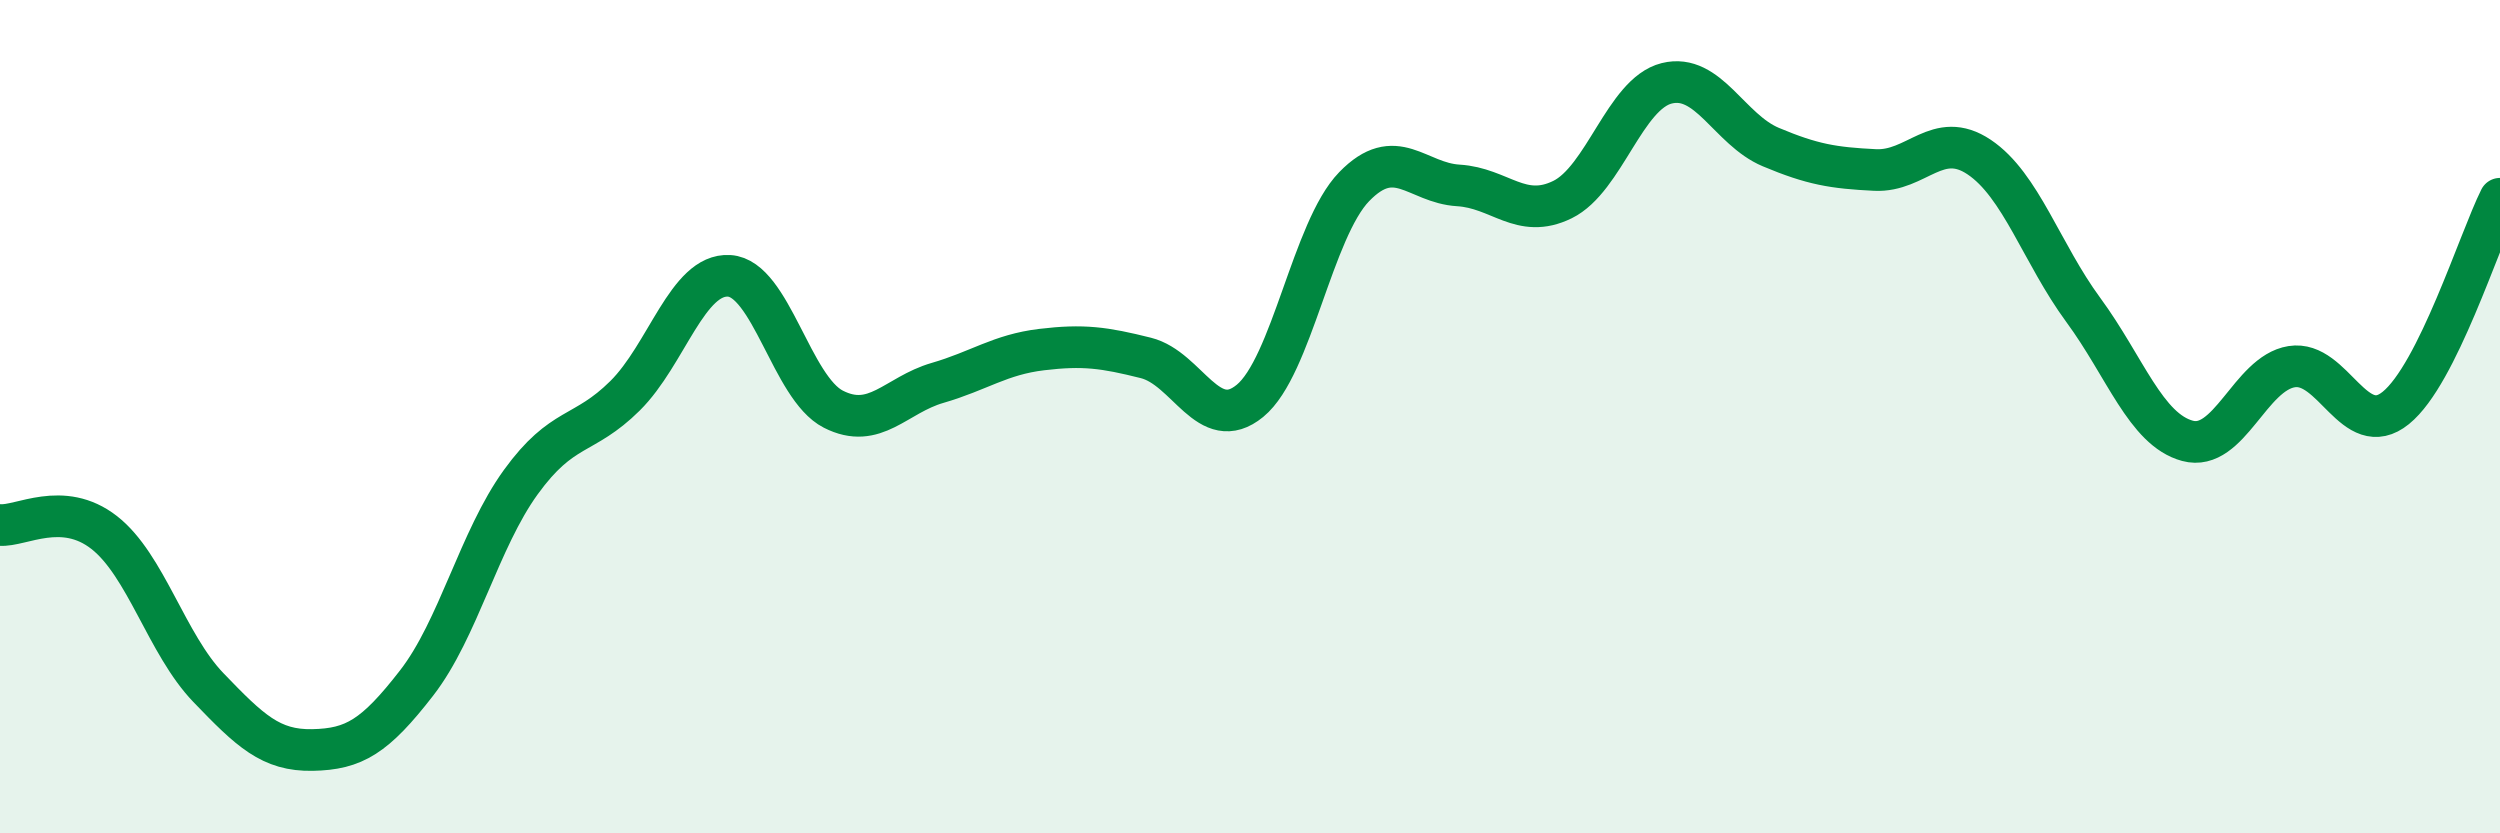
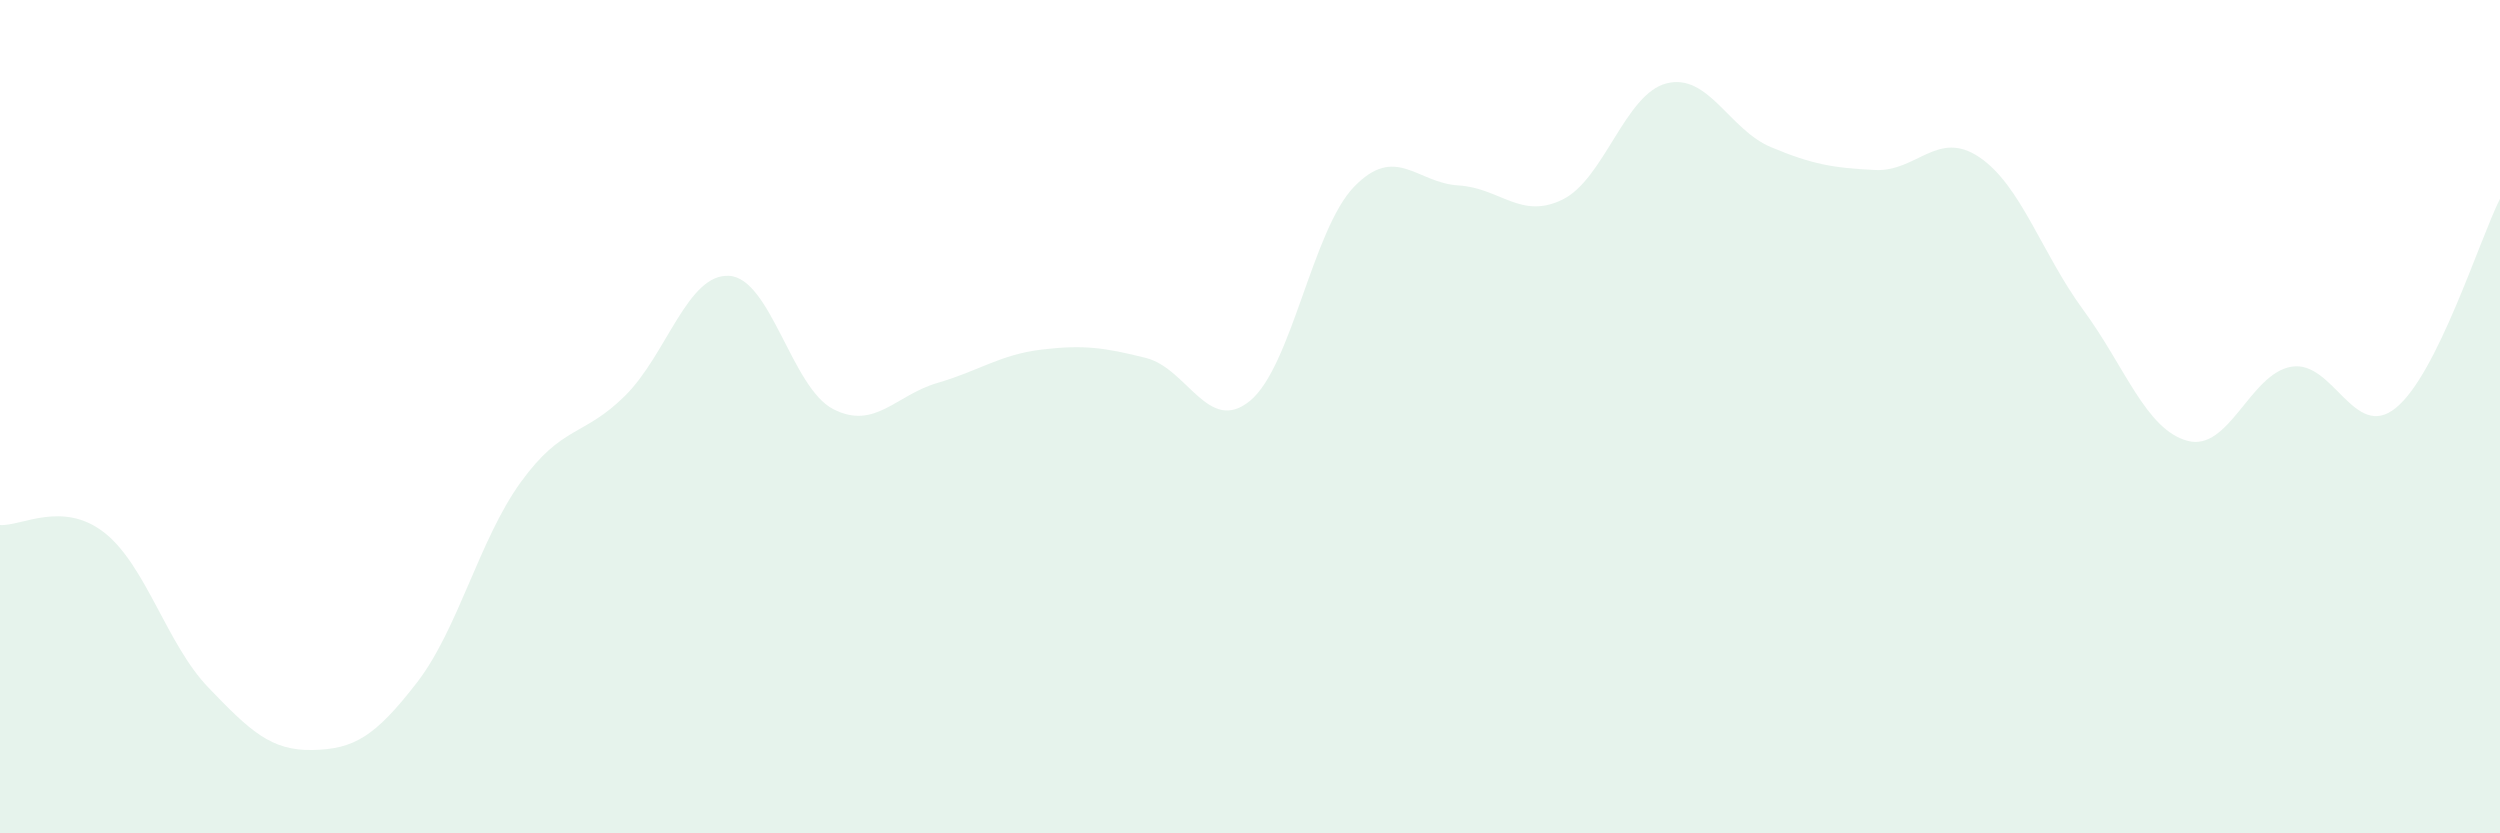
<svg xmlns="http://www.w3.org/2000/svg" width="60" height="20" viewBox="0 0 60 20">
  <path d="M 0,12.6 C 0.5,12.64 1.5,12 2.5,12.78 C 3.5,13.56 4,15.46 5,16.5 C 6,17.54 6.5,18.02 7.5,18 C 8.5,17.98 9,17.68 10,16.39 C 11,15.1 11.5,12.95 12.5,11.57 C 13.5,10.19 14,10.49 15,9.5 C 16,8.51 16.5,6.56 17.5,6.62 C 18.5,6.68 19,9.31 20,9.82 C 21,10.33 21.5,9.48 22.5,9.19 C 23.5,8.9 24,8.51 25,8.39 C 26,8.27 26.5,8.34 27.5,8.59 C 28.5,8.84 29,10.44 30,9.62 C 31,8.8 31.5,5.51 32.5,4.48 C 33.5,3.45 34,4.39 35,4.45 C 36,4.51 36.5,5.28 37.5,4.79 C 38.5,4.3 39,2.25 40,2 C 41,1.75 41.5,3.11 42.5,3.53 C 43.5,3.95 44,4.03 45,4.08 C 46,4.13 46.5,3.1 47.5,3.77 C 48.5,4.44 49,6.08 50,7.44 C 51,8.8 51.5,10.31 52.5,10.58 C 53.5,10.85 54,8.96 55,8.8 C 56,8.64 56.5,10.6 57.5,9.79 C 58.5,8.98 59.5,5.77 60,4.77L60 20L0 20Z" fill="#008740" opacity="0.1" stroke-linecap="round" stroke-linejoin="round" />
-   <path d="M 0,12.6 C 0.5,12.64 1.5,12 2.5,12.78 C 3.5,13.56 4,15.46 5,16.5 C 6,17.54 6.5,18.02 7.5,18 C 8.5,17.98 9,17.68 10,16.39 C 11,15.1 11.5,12.95 12.5,11.57 C 13.5,10.19 14,10.49 15,9.5 C 16,8.51 16.5,6.56 17.5,6.62 C 18.5,6.68 19,9.31 20,9.82 C 21,10.33 21.5,9.48 22.5,9.19 C 23.5,8.9 24,8.51 25,8.39 C 26,8.27 26.5,8.34 27.5,8.59 C 28.5,8.84 29,10.44 30,9.62 C 31,8.8 31.5,5.51 32.5,4.48 C 33.5,3.45 34,4.39 35,4.45 C 36,4.51 36.5,5.28 37.5,4.79 C 38.5,4.3 39,2.25 40,2 C 41,1.75 41.5,3.11 42.5,3.53 C 43.5,3.95 44,4.03 45,4.08 C 46,4.13 46.5,3.1 47.5,3.77 C 48.5,4.44 49,6.08 50,7.44 C 51,8.8 51.5,10.31 52.5,10.58 C 53.5,10.85 54,8.96 55,8.8 C 56,8.64 56.5,10.6 57.5,9.79 C 58.5,8.98 59.5,5.77 60,4.77" stroke="#008740" stroke-width="1" fill="none" stroke-linecap="round" stroke-linejoin="round" />
</svg>